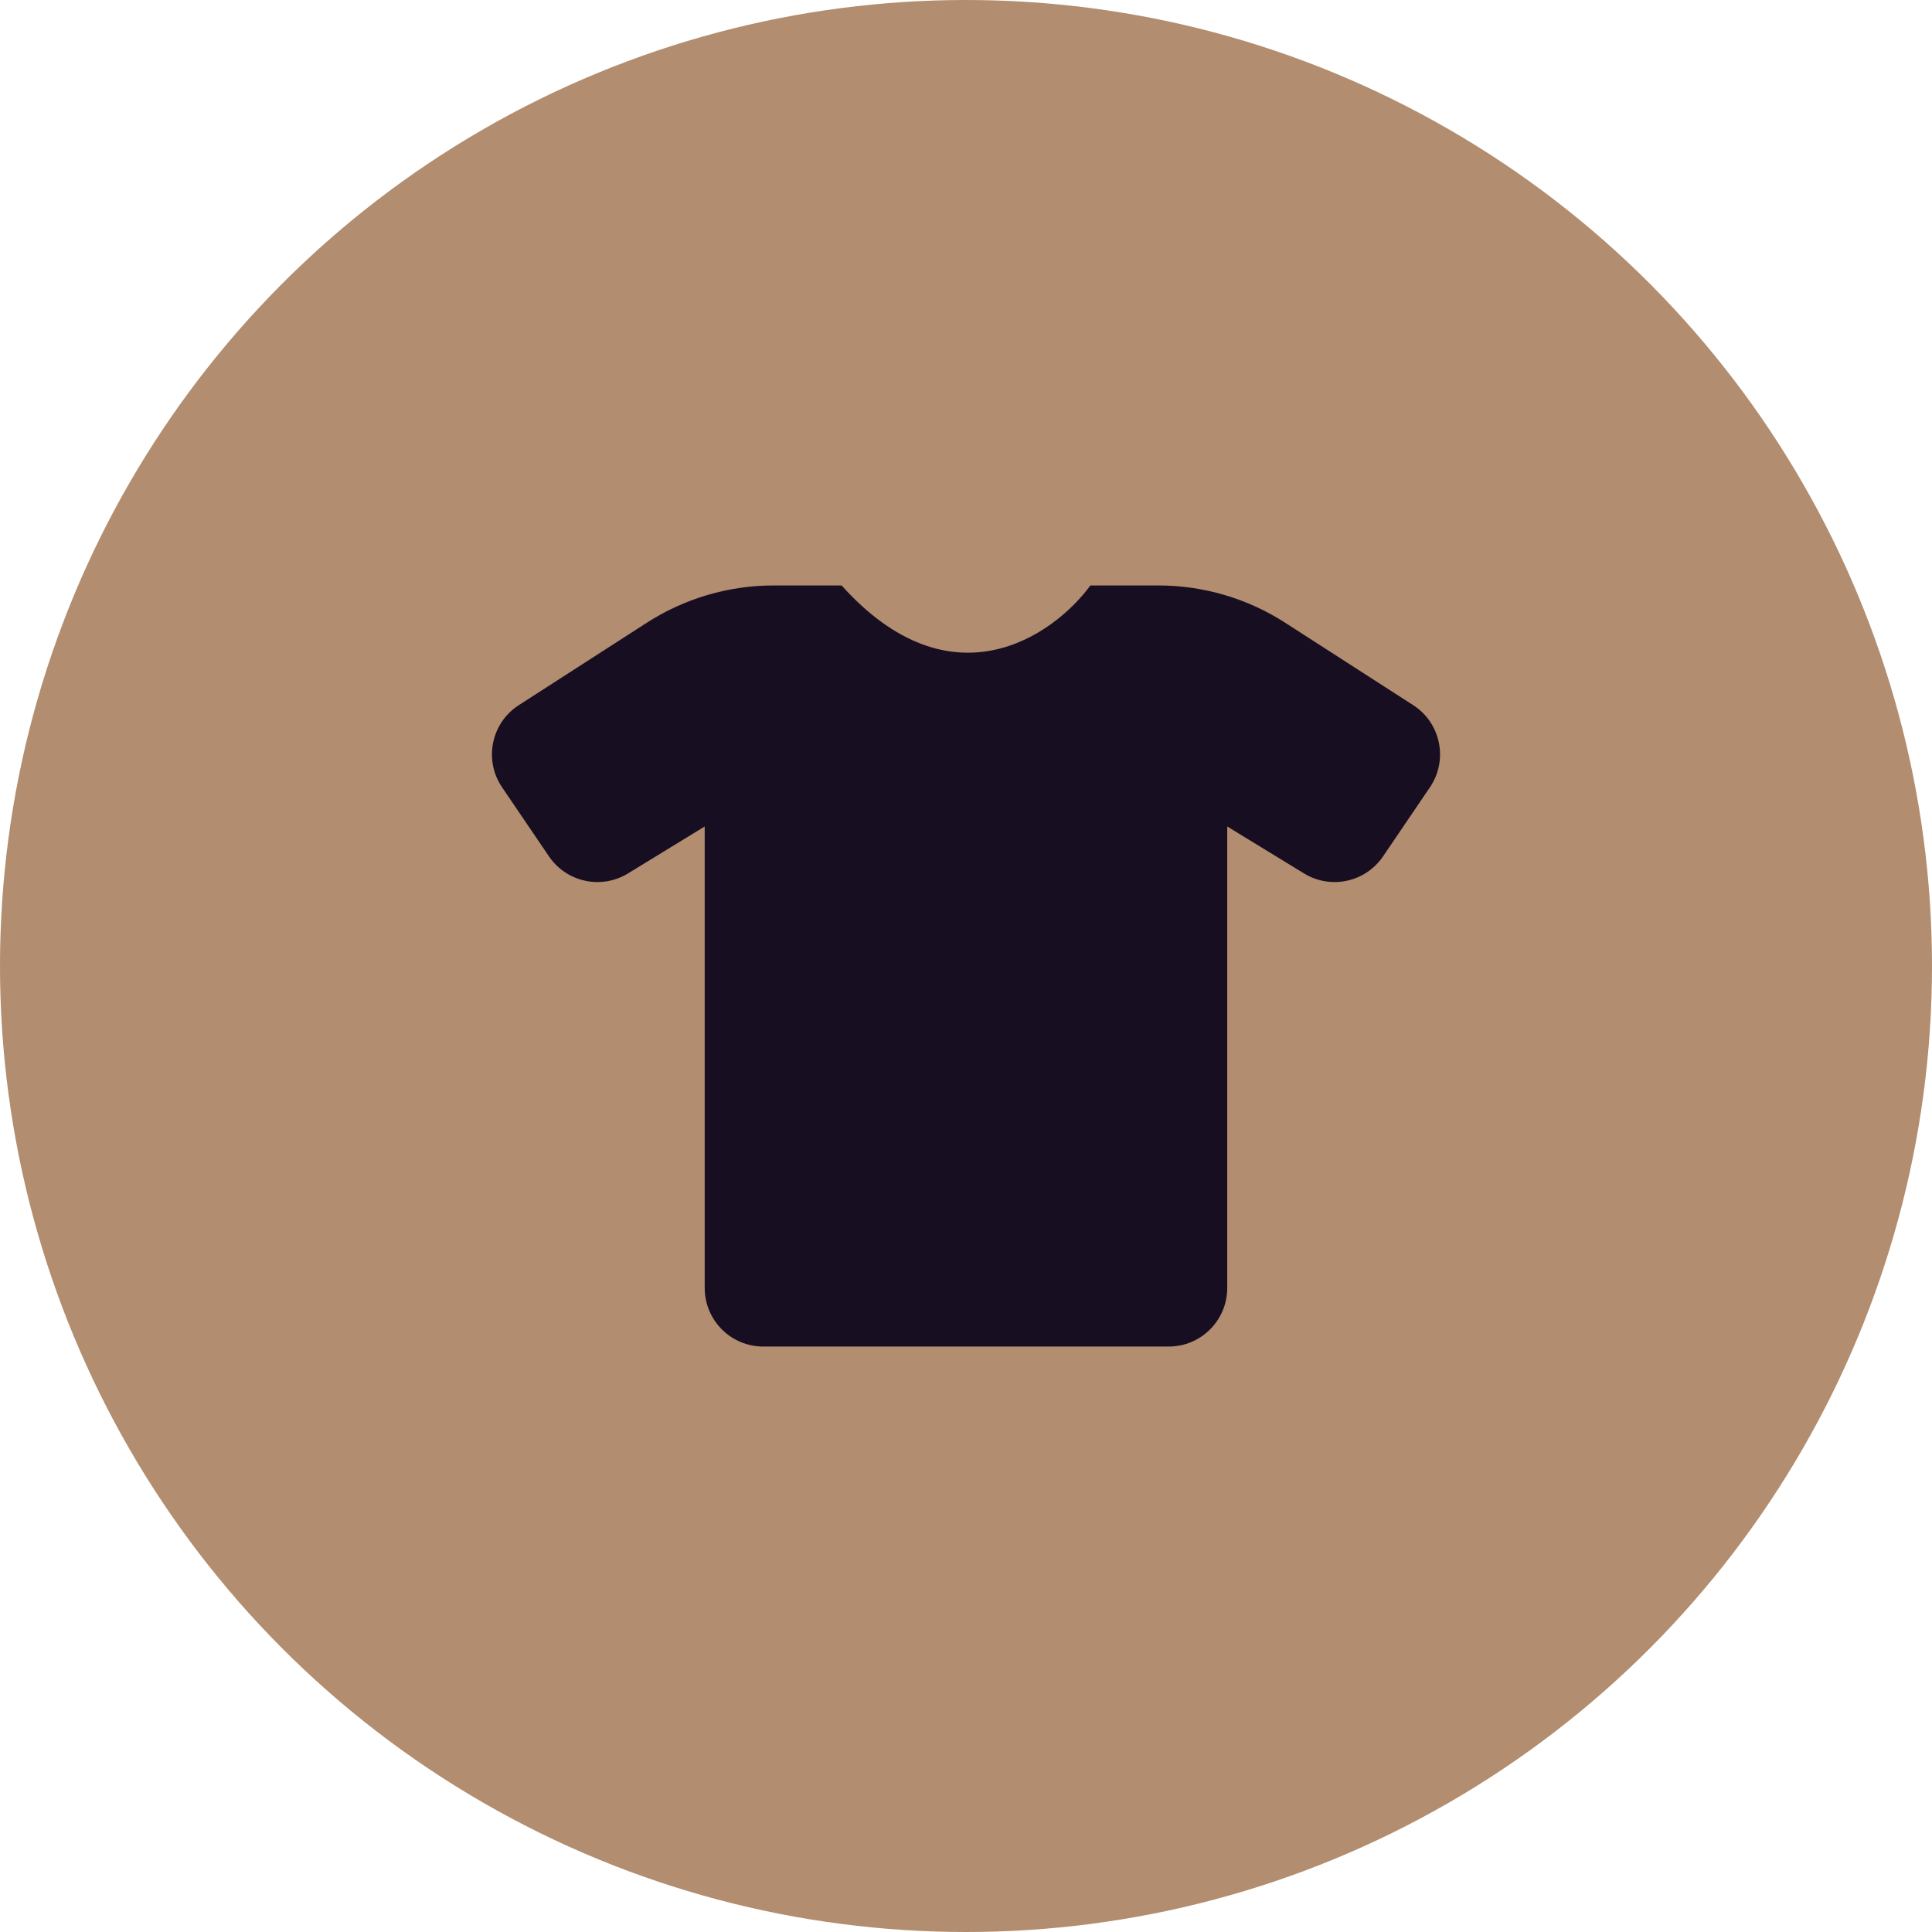
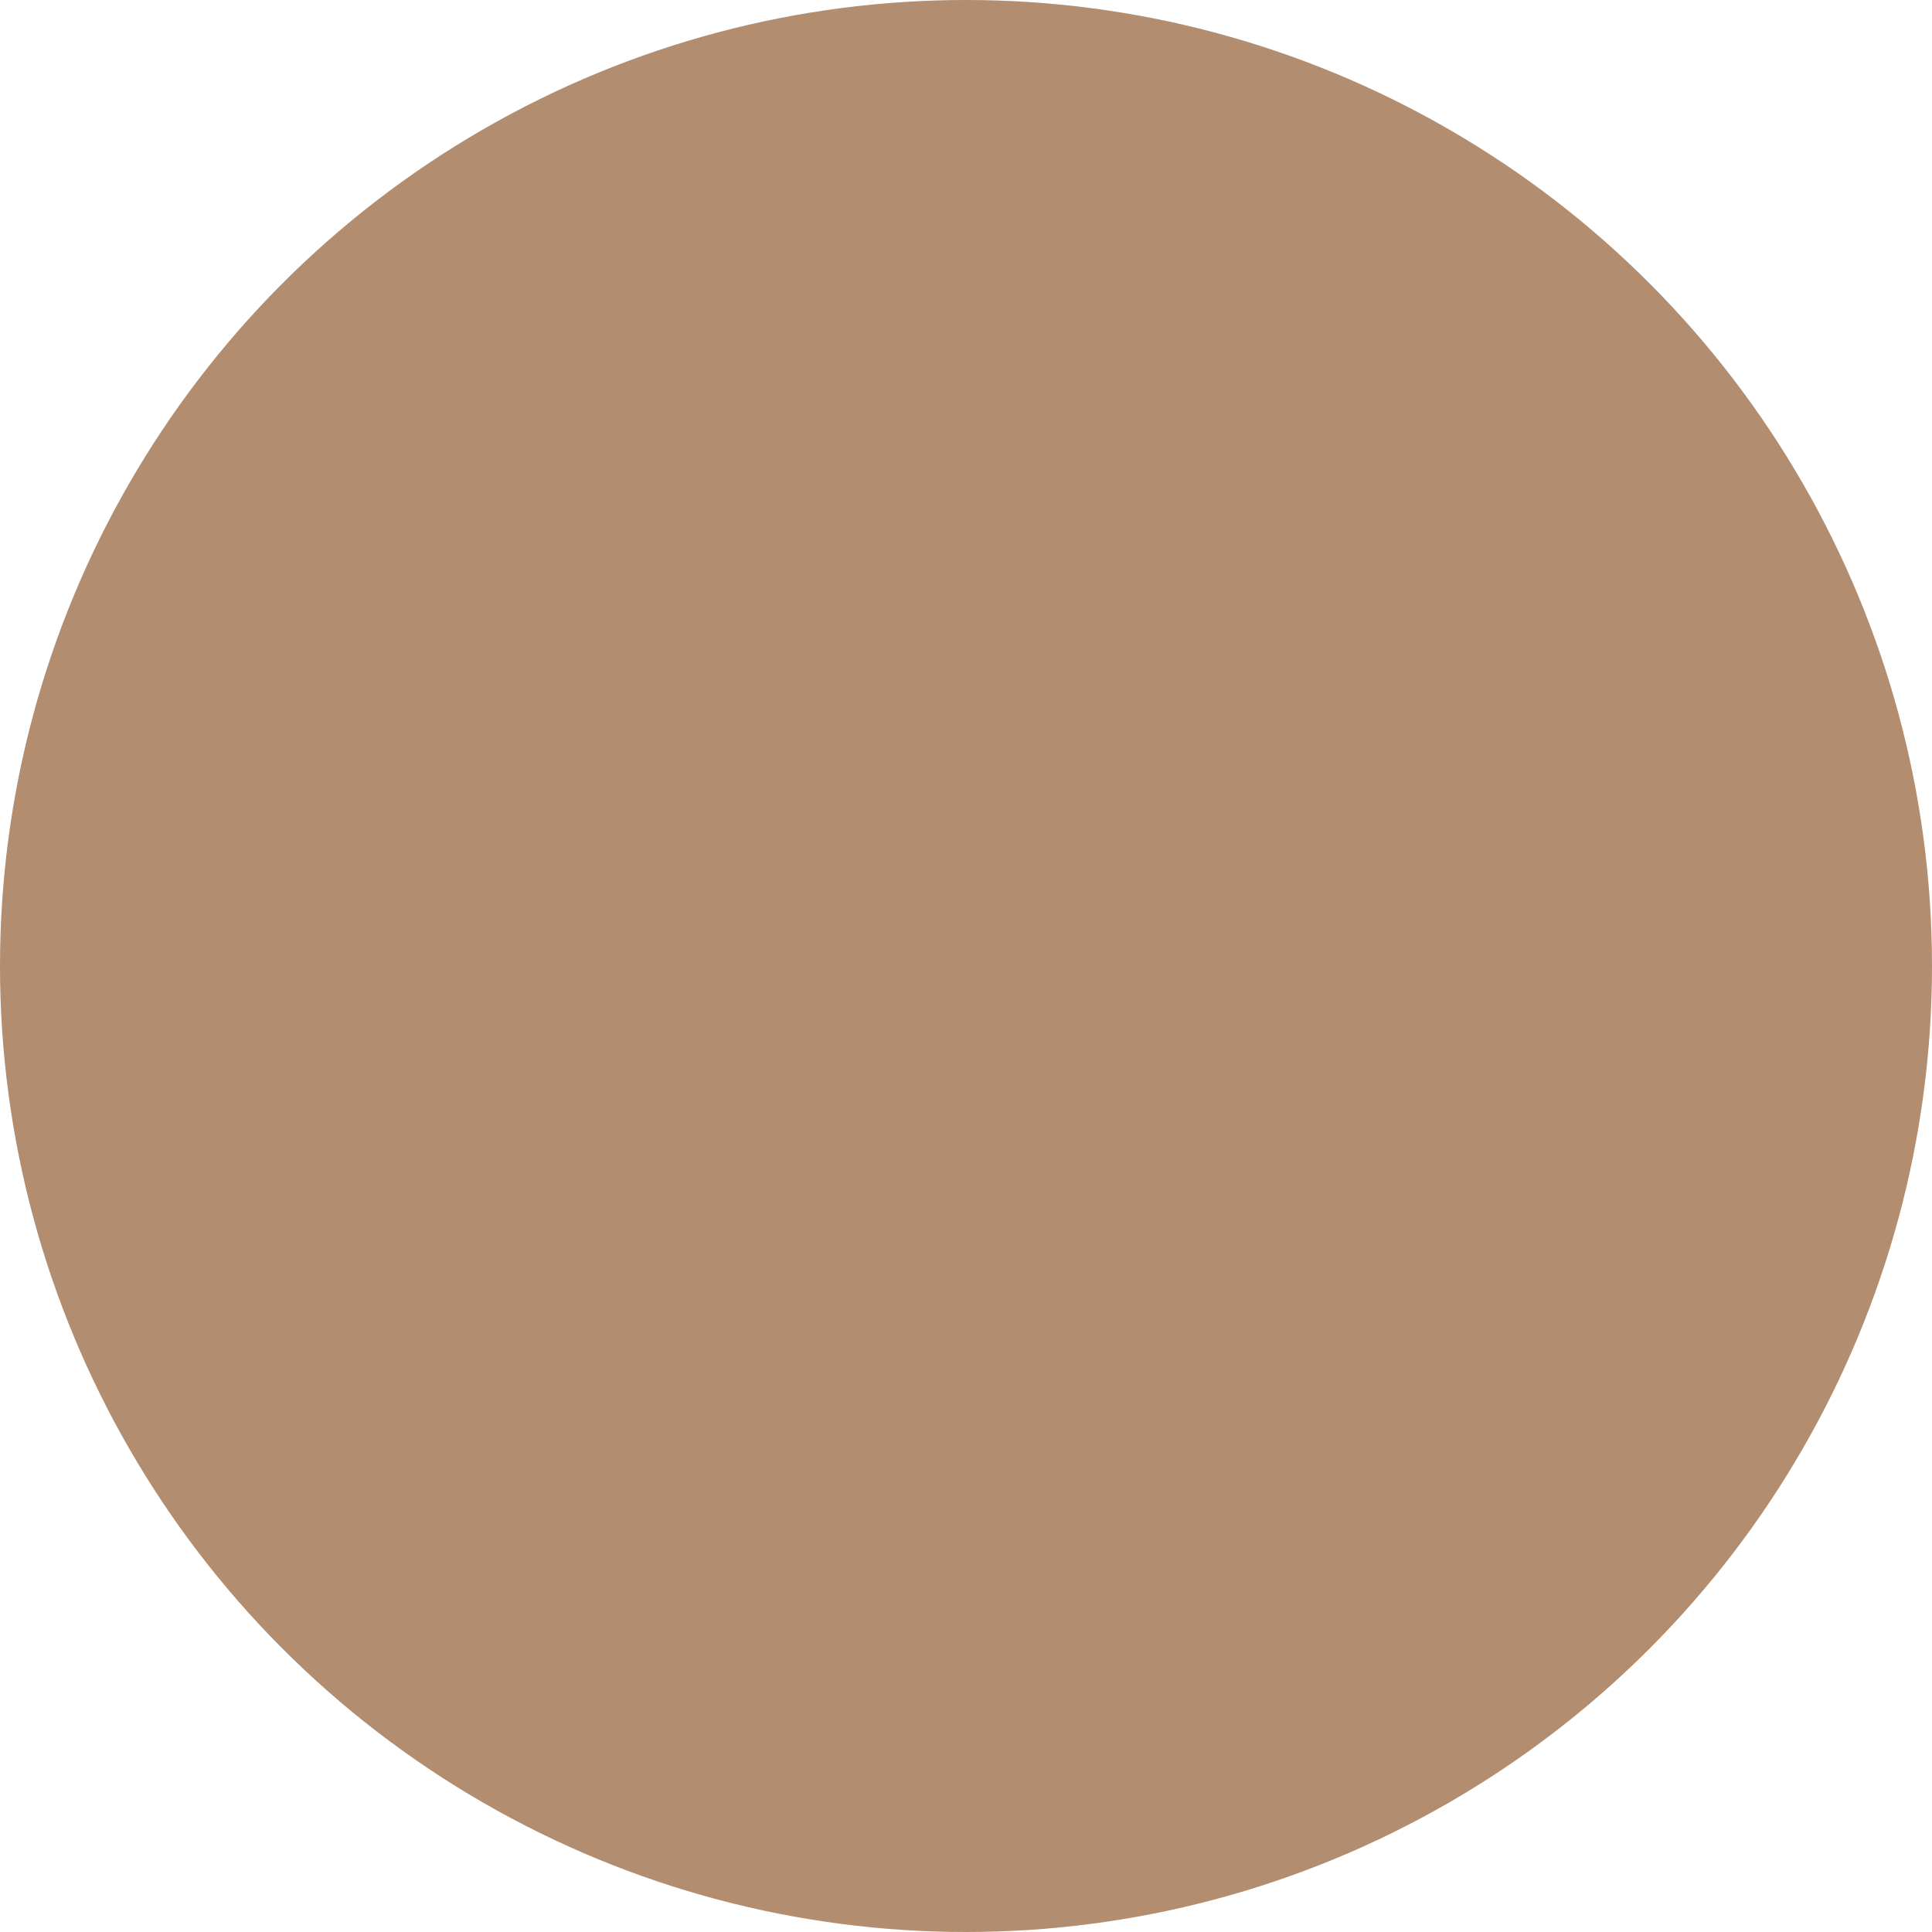
<svg xmlns="http://www.w3.org/2000/svg" width="33" height="33" viewBox="0 0 33 33" fill="none">
  <circle cx="16.5" cy="16.5" r="16.5" fill="#B28D6F" />
-   <path d="M13.214 10H14.375C16.245 12.08 17.988 10.867 18.625 10H19.786C20.554 10 21.306 10.221 21.952 10.637L24.139 12.045C24.611 12.349 24.74 12.983 24.424 13.448L23.623 14.628C23.323 15.069 22.729 15.198 22.274 14.919L20.962 14.117V22C20.962 22.552 20.515 23 19.962 23H13.037C12.485 23 12.037 22.552 12.037 22V14.117L10.726 14.919C10.271 15.198 9.677 15.069 9.377 14.628L8.576 13.448C8.26 12.983 8.389 12.349 8.861 12.045L11.048 10.637C11.694 10.221 12.446 10 13.214 10Z" fill="#170E22" />
</svg>